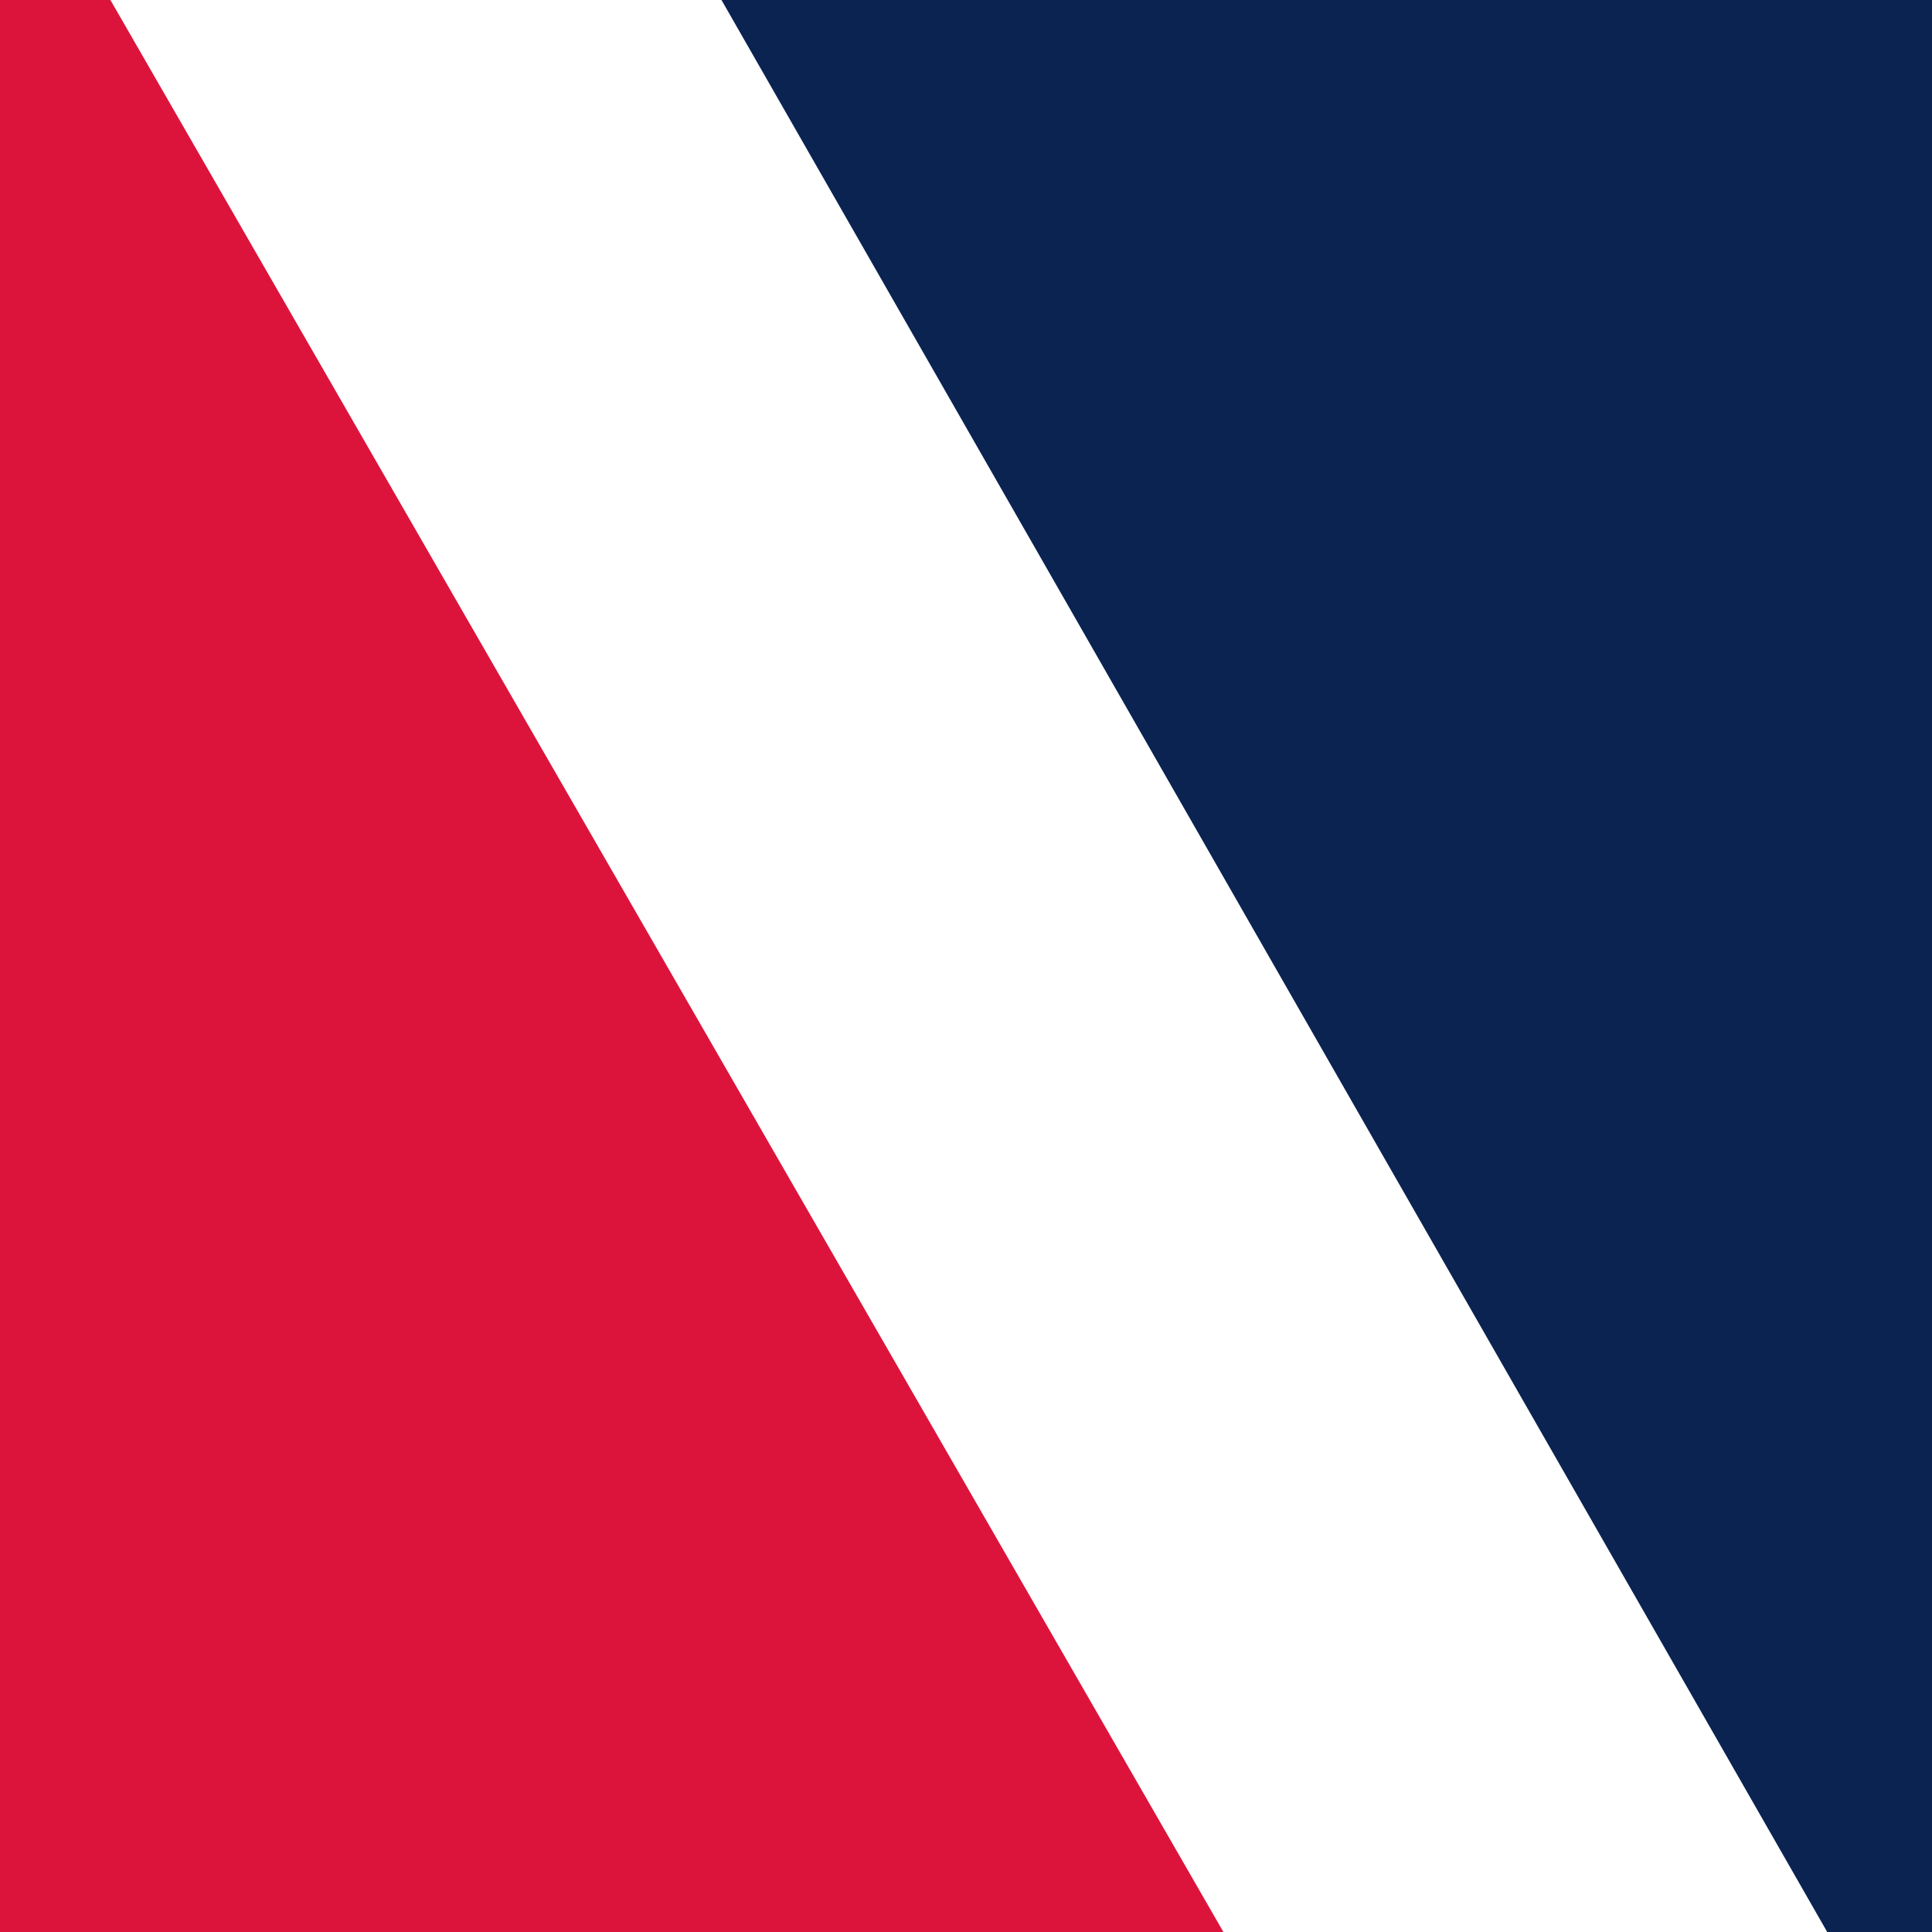
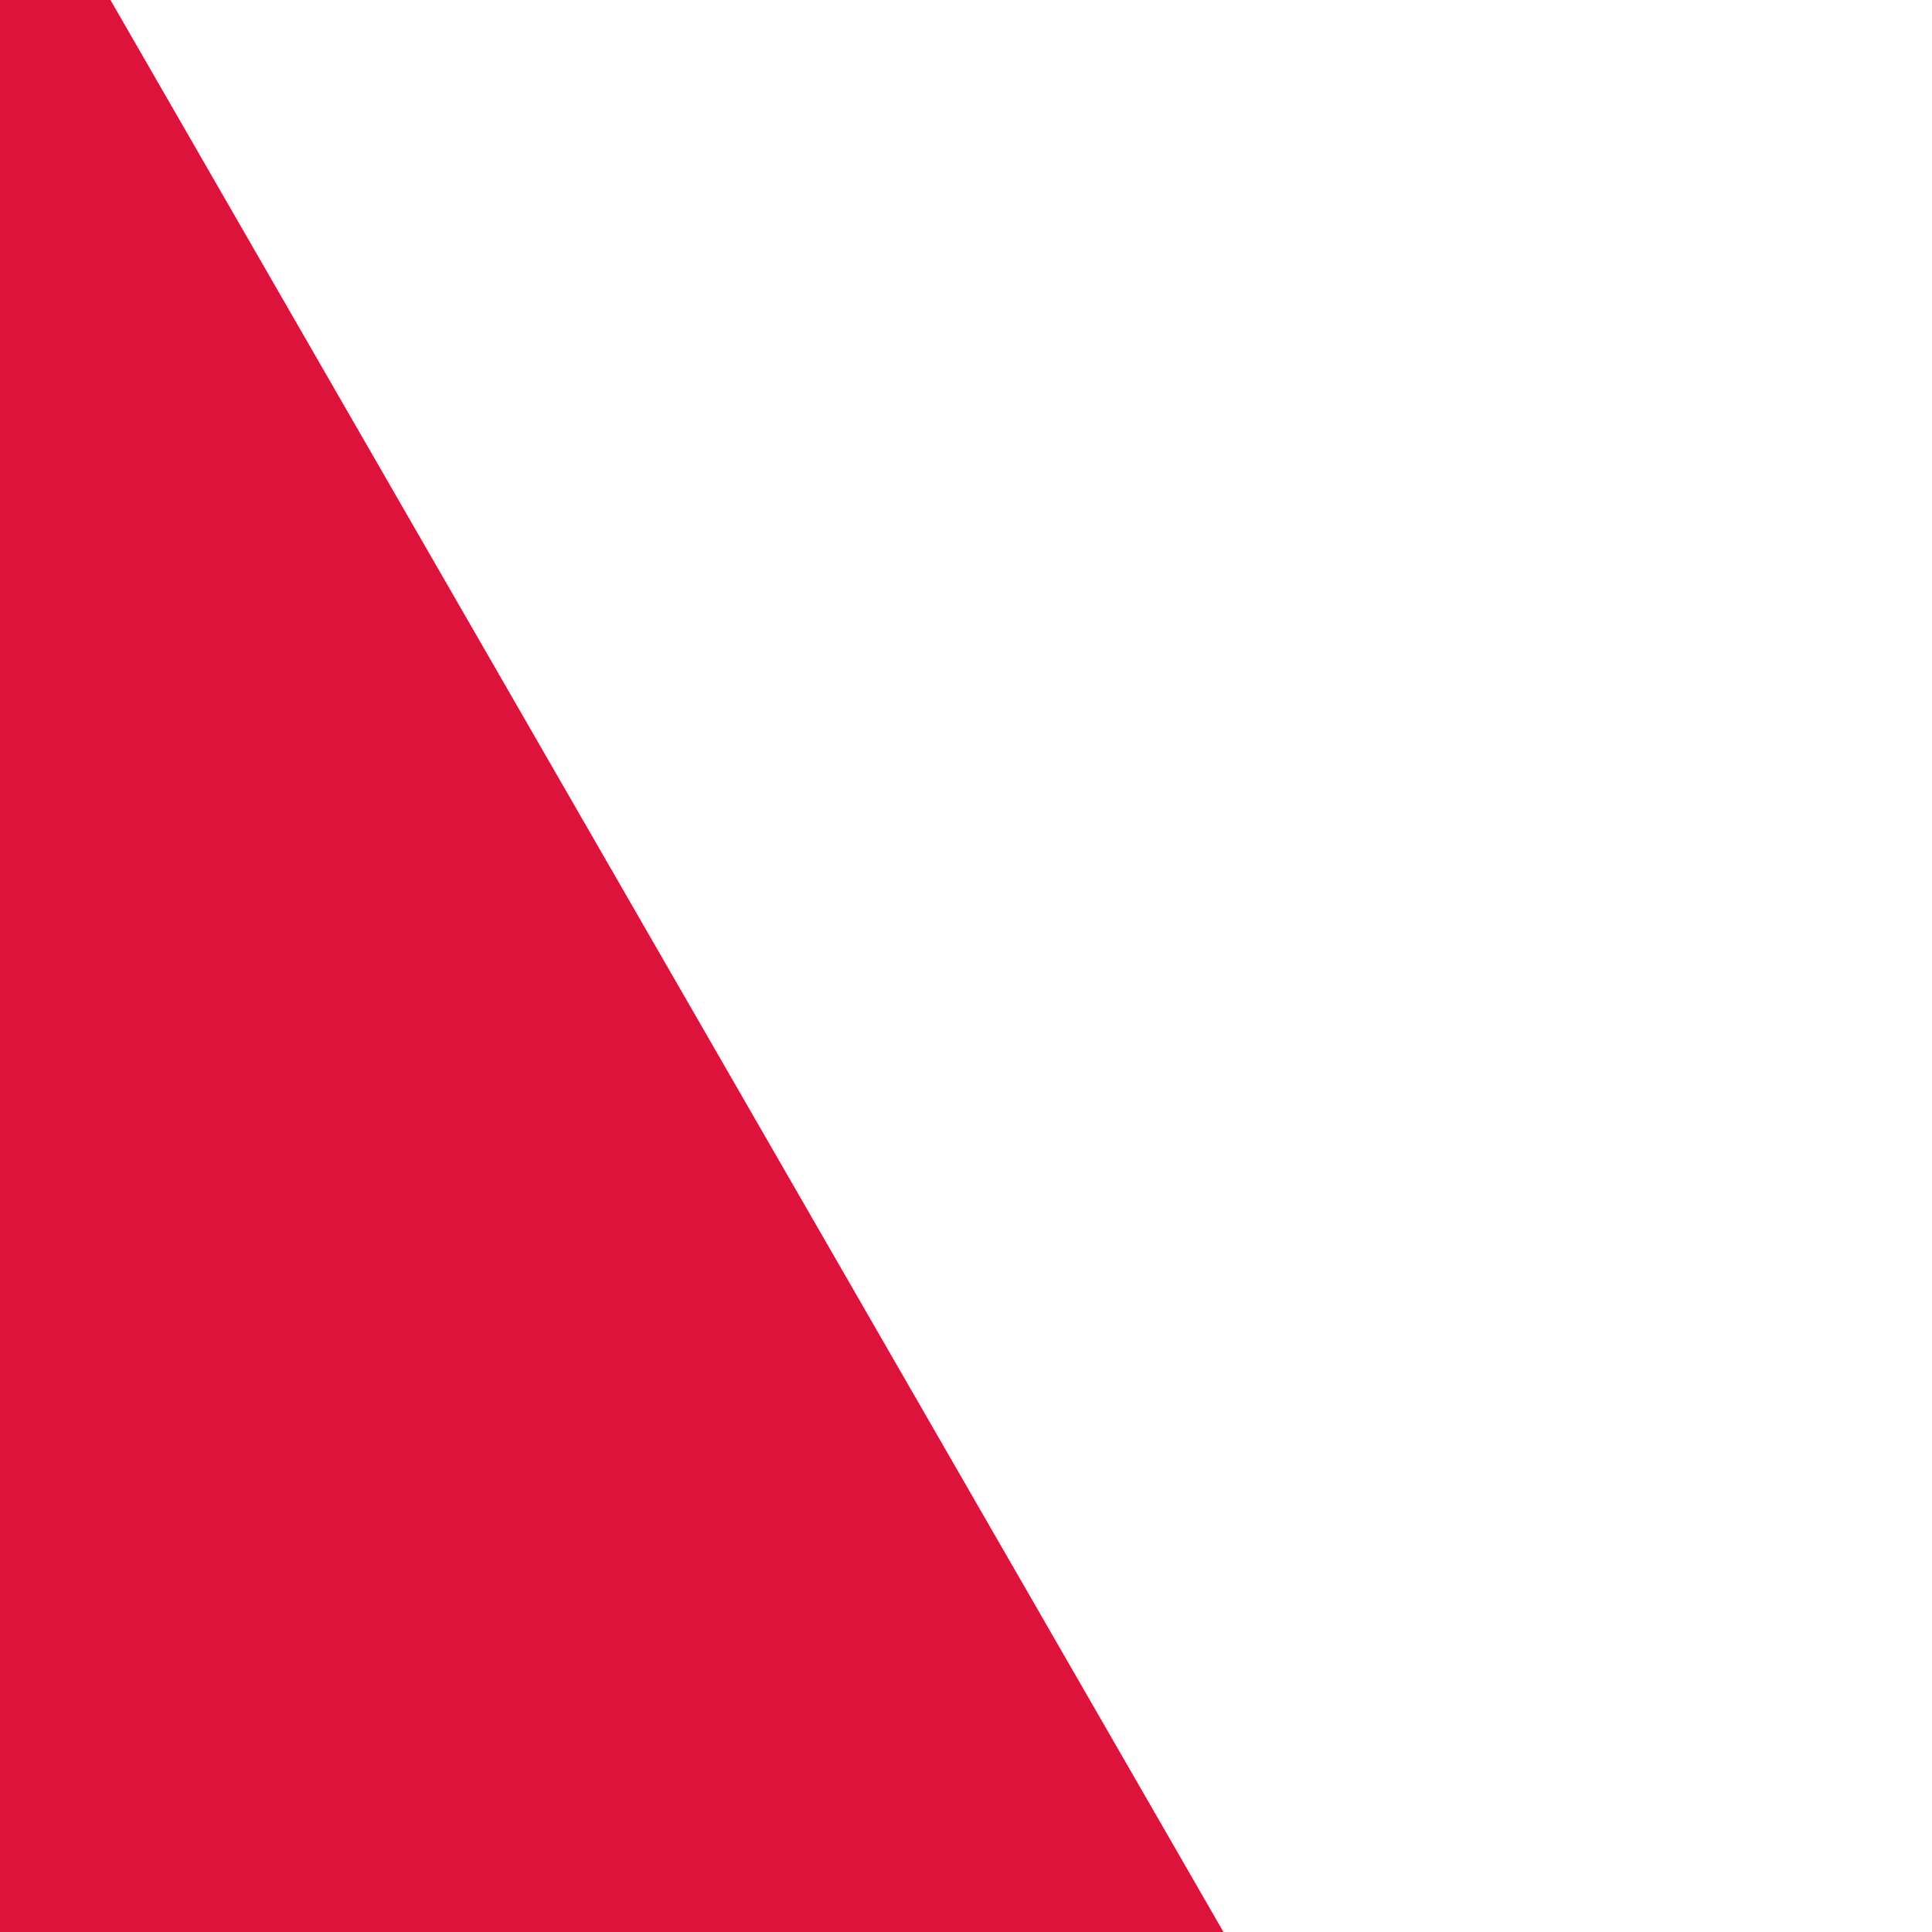
<svg xmlns="http://www.w3.org/2000/svg" version="1.1" id="Layer_1" x="0px" y="0px" width="64px" height="64px" viewBox="0 0 64 64" style="enable-background:new 0 0 64 64;" xml:space="preserve">
  <style type="text/css">
	.st0{fill:#0B2351;}
	.st1{fill:#DC143C;}
</style>
-   <polygon class="st0" points="64,0 23.9,0 60.7,64.3 64,64.3 " />
  <polygon class="st1" points="-0.4,-0.1 -0.4,64.3 40.7,64.3 3.6,-0.1 " />
</svg>